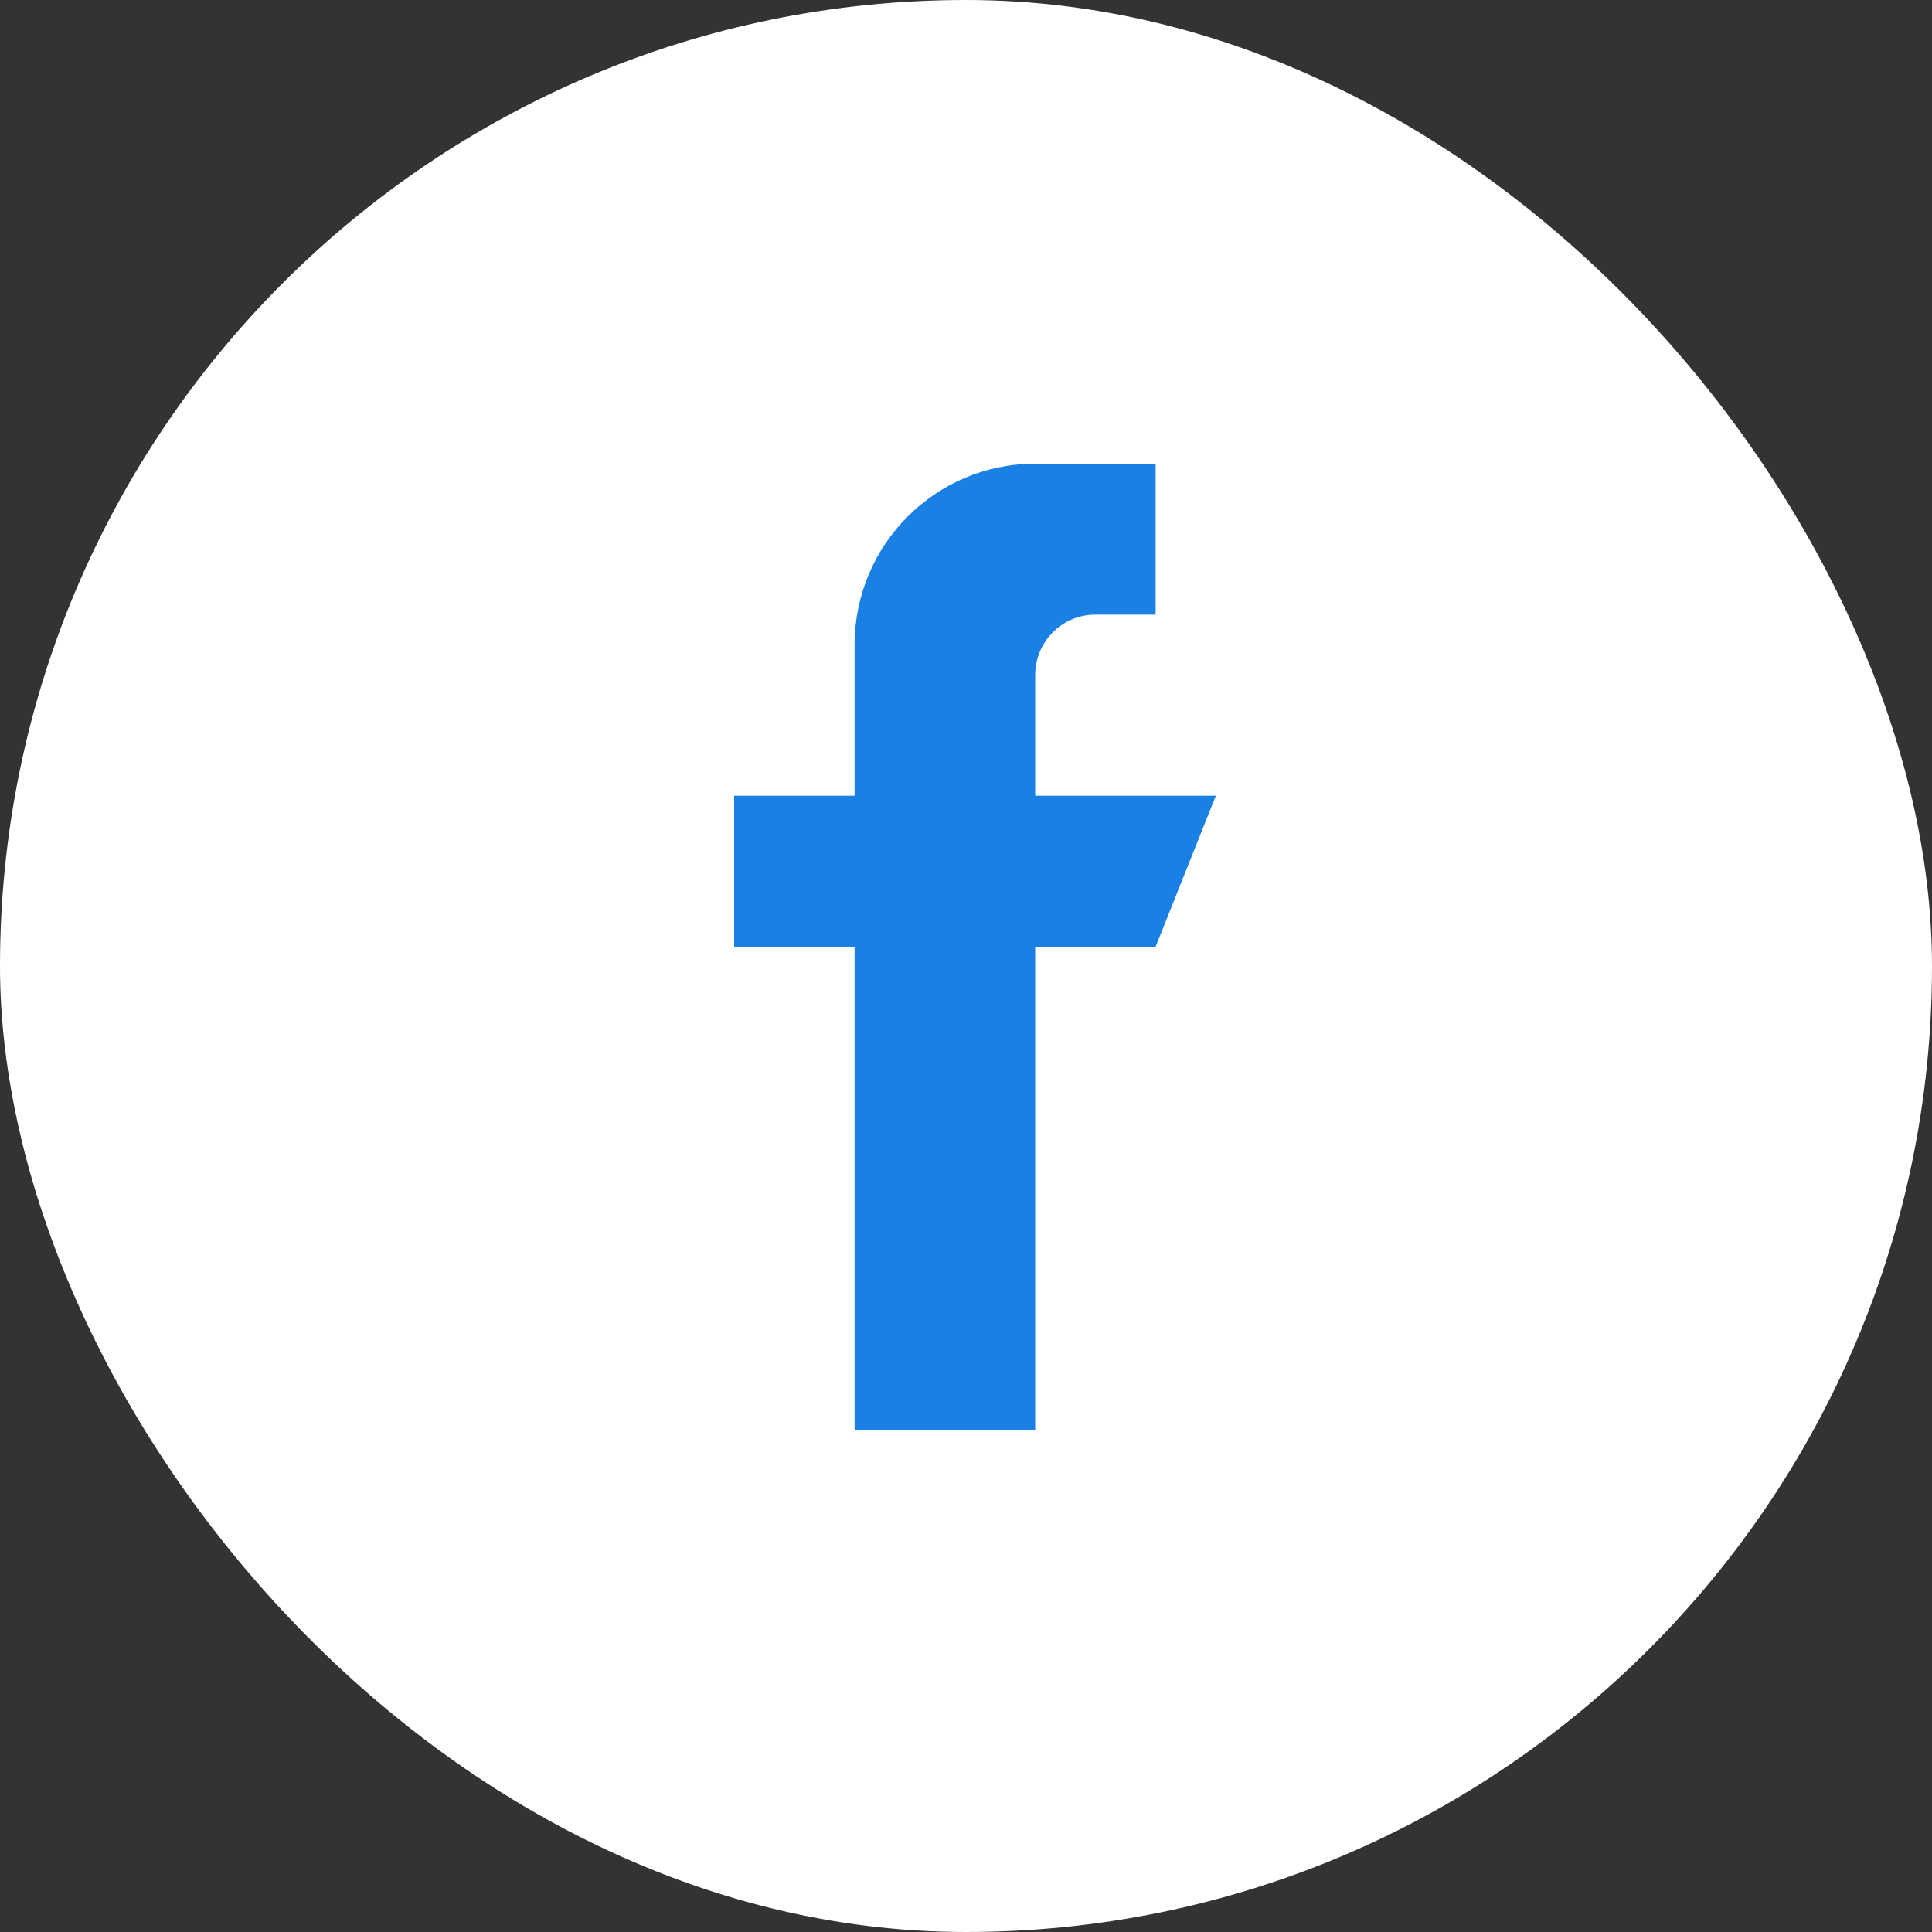
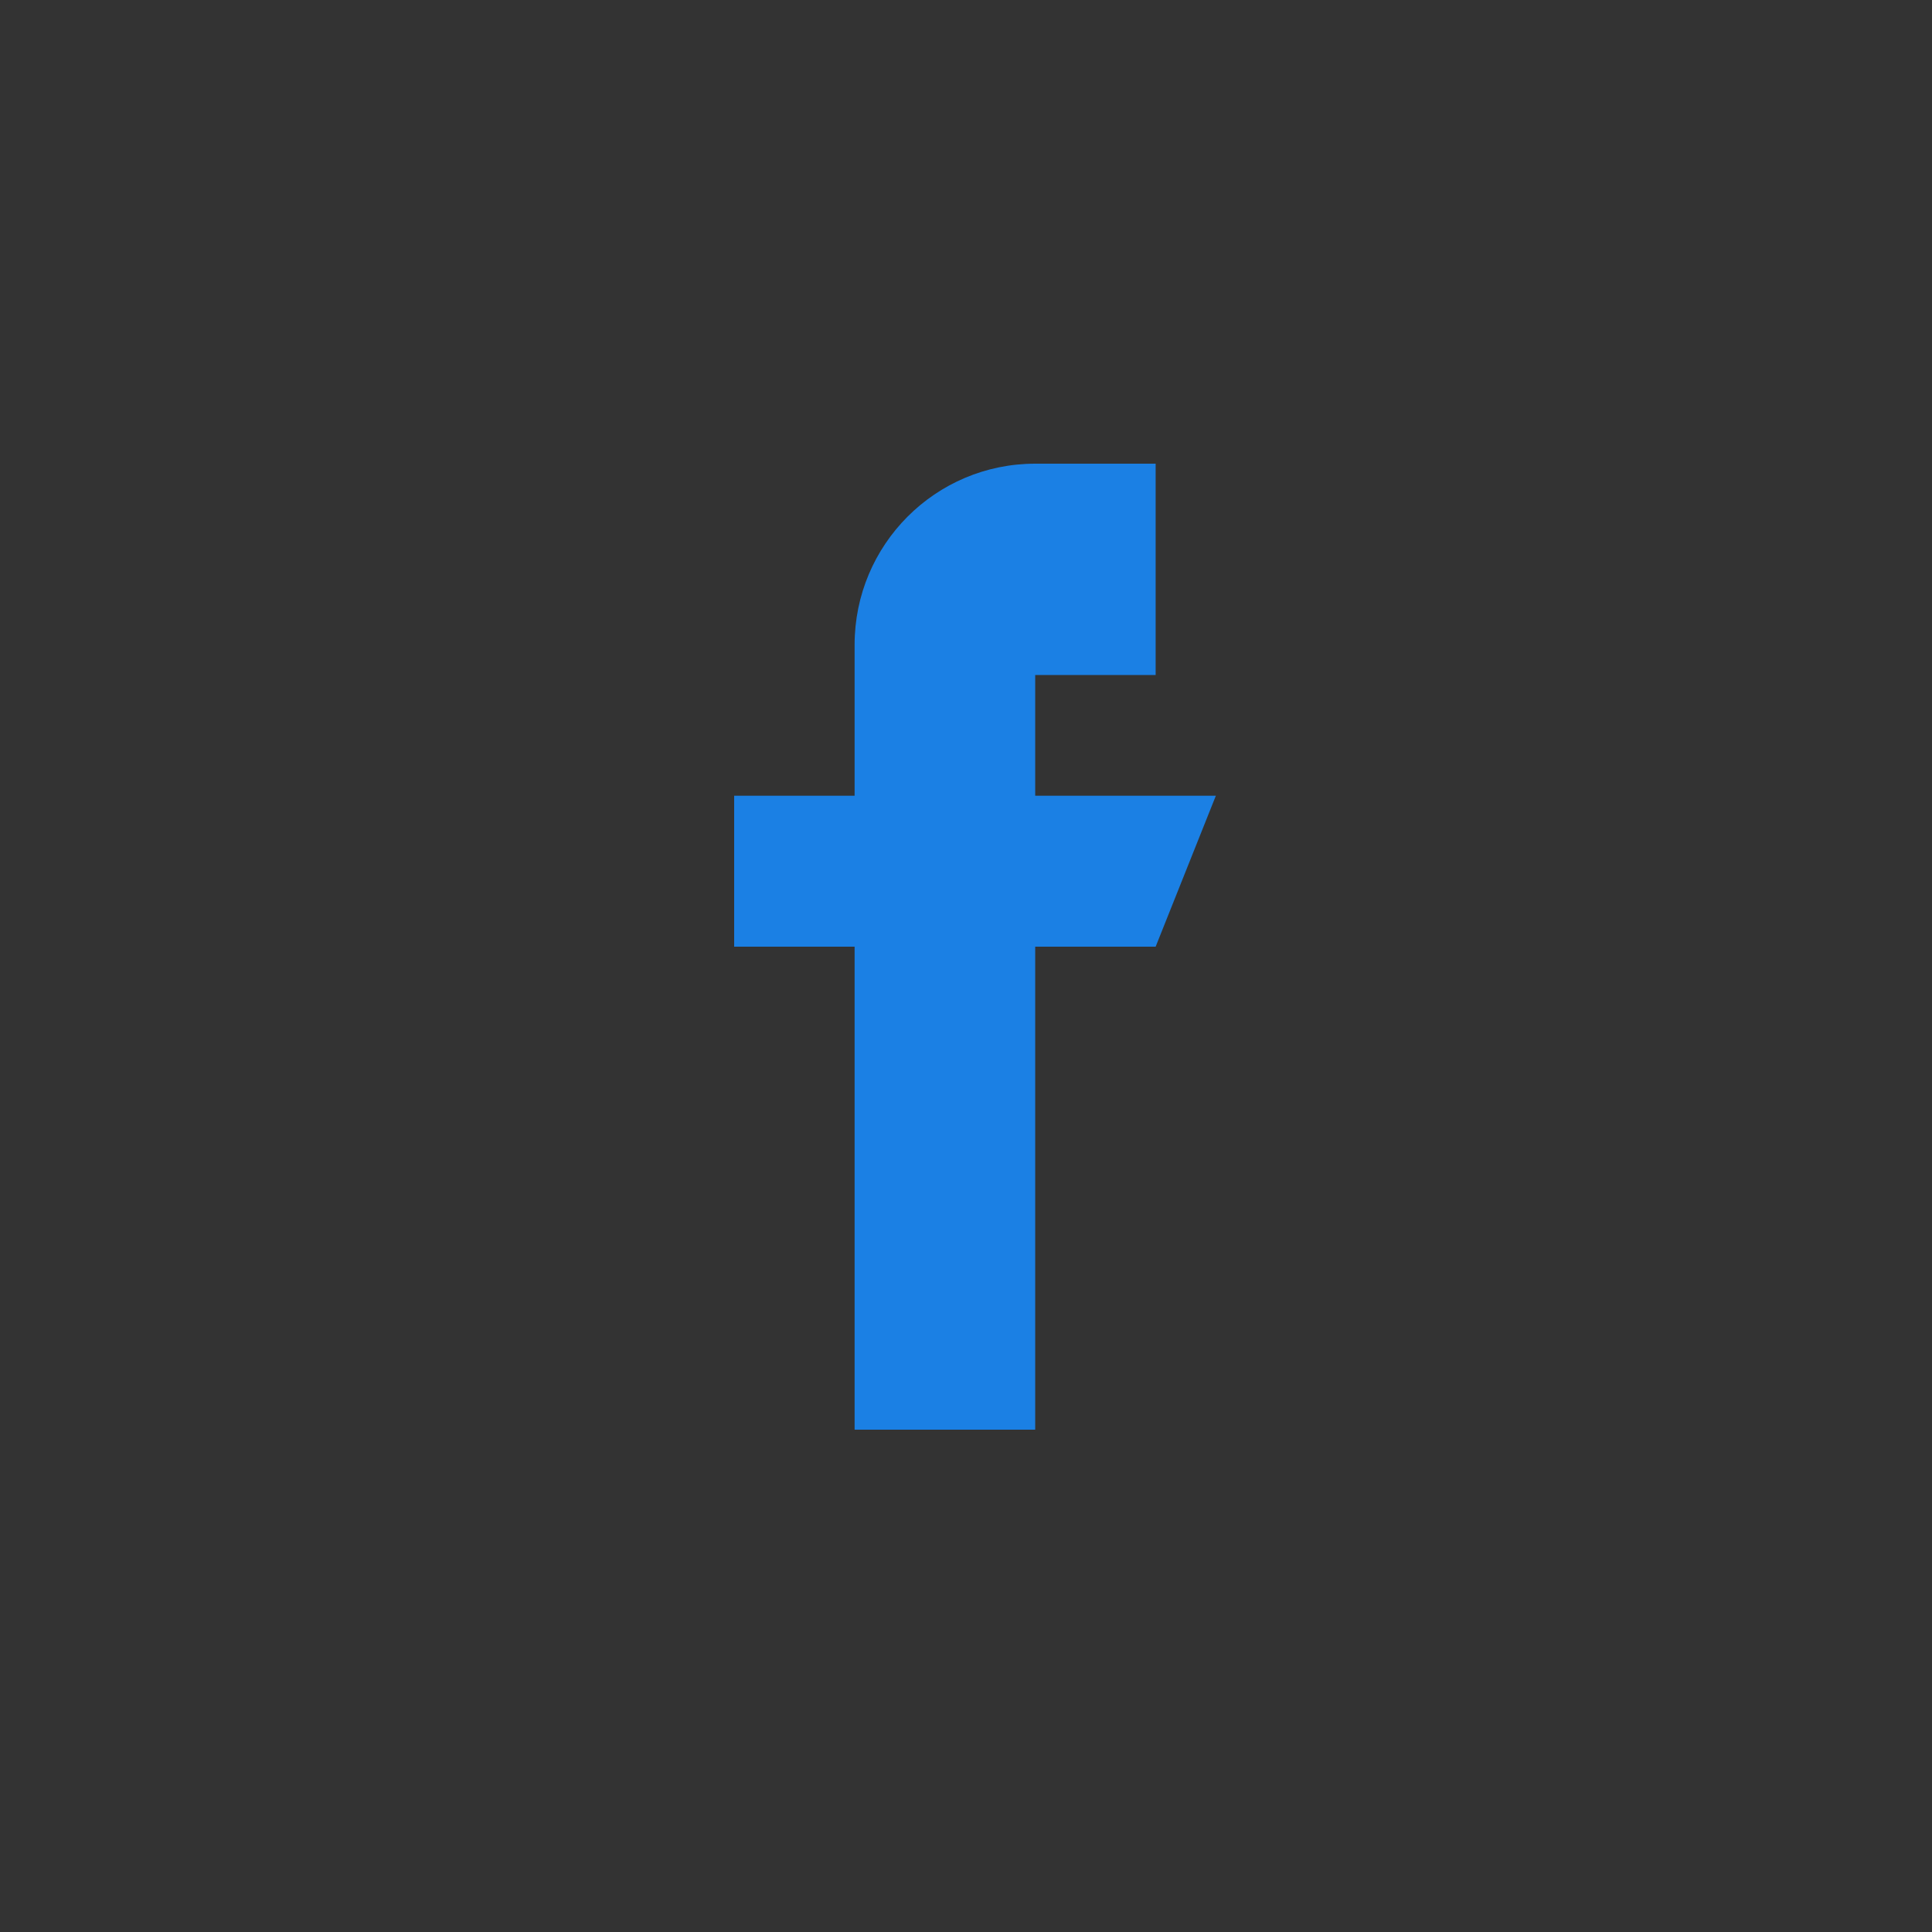
<svg xmlns="http://www.w3.org/2000/svg" width="50" height="50" viewBox="0 0 50 50" fill="none">
  <rect x="0" y="0" width="50" height="50" fill="#333333" stroke="none" />
-   <rect width="50" height="50" rx="25" fill="white" />
-   <path d="M31.466 20.594H26.791V17.469C26.791 16.606 27.489 15.906 28.35 15.906H29.908V12H26.791C24.209 12 22.117 14.098 22.117 16.688V20.594H19V24.5H22.117V37H26.791V24.5H29.908L31.466 20.594Z" fill="#1B80E4" />
+   <path d="M31.466 20.594H26.791V17.469H29.908V12H26.791C24.209 12 22.117 14.098 22.117 16.688V20.594H19V24.5H22.117V37H26.791V24.5H29.908L31.466 20.594Z" fill="#1B80E4" />
</svg>